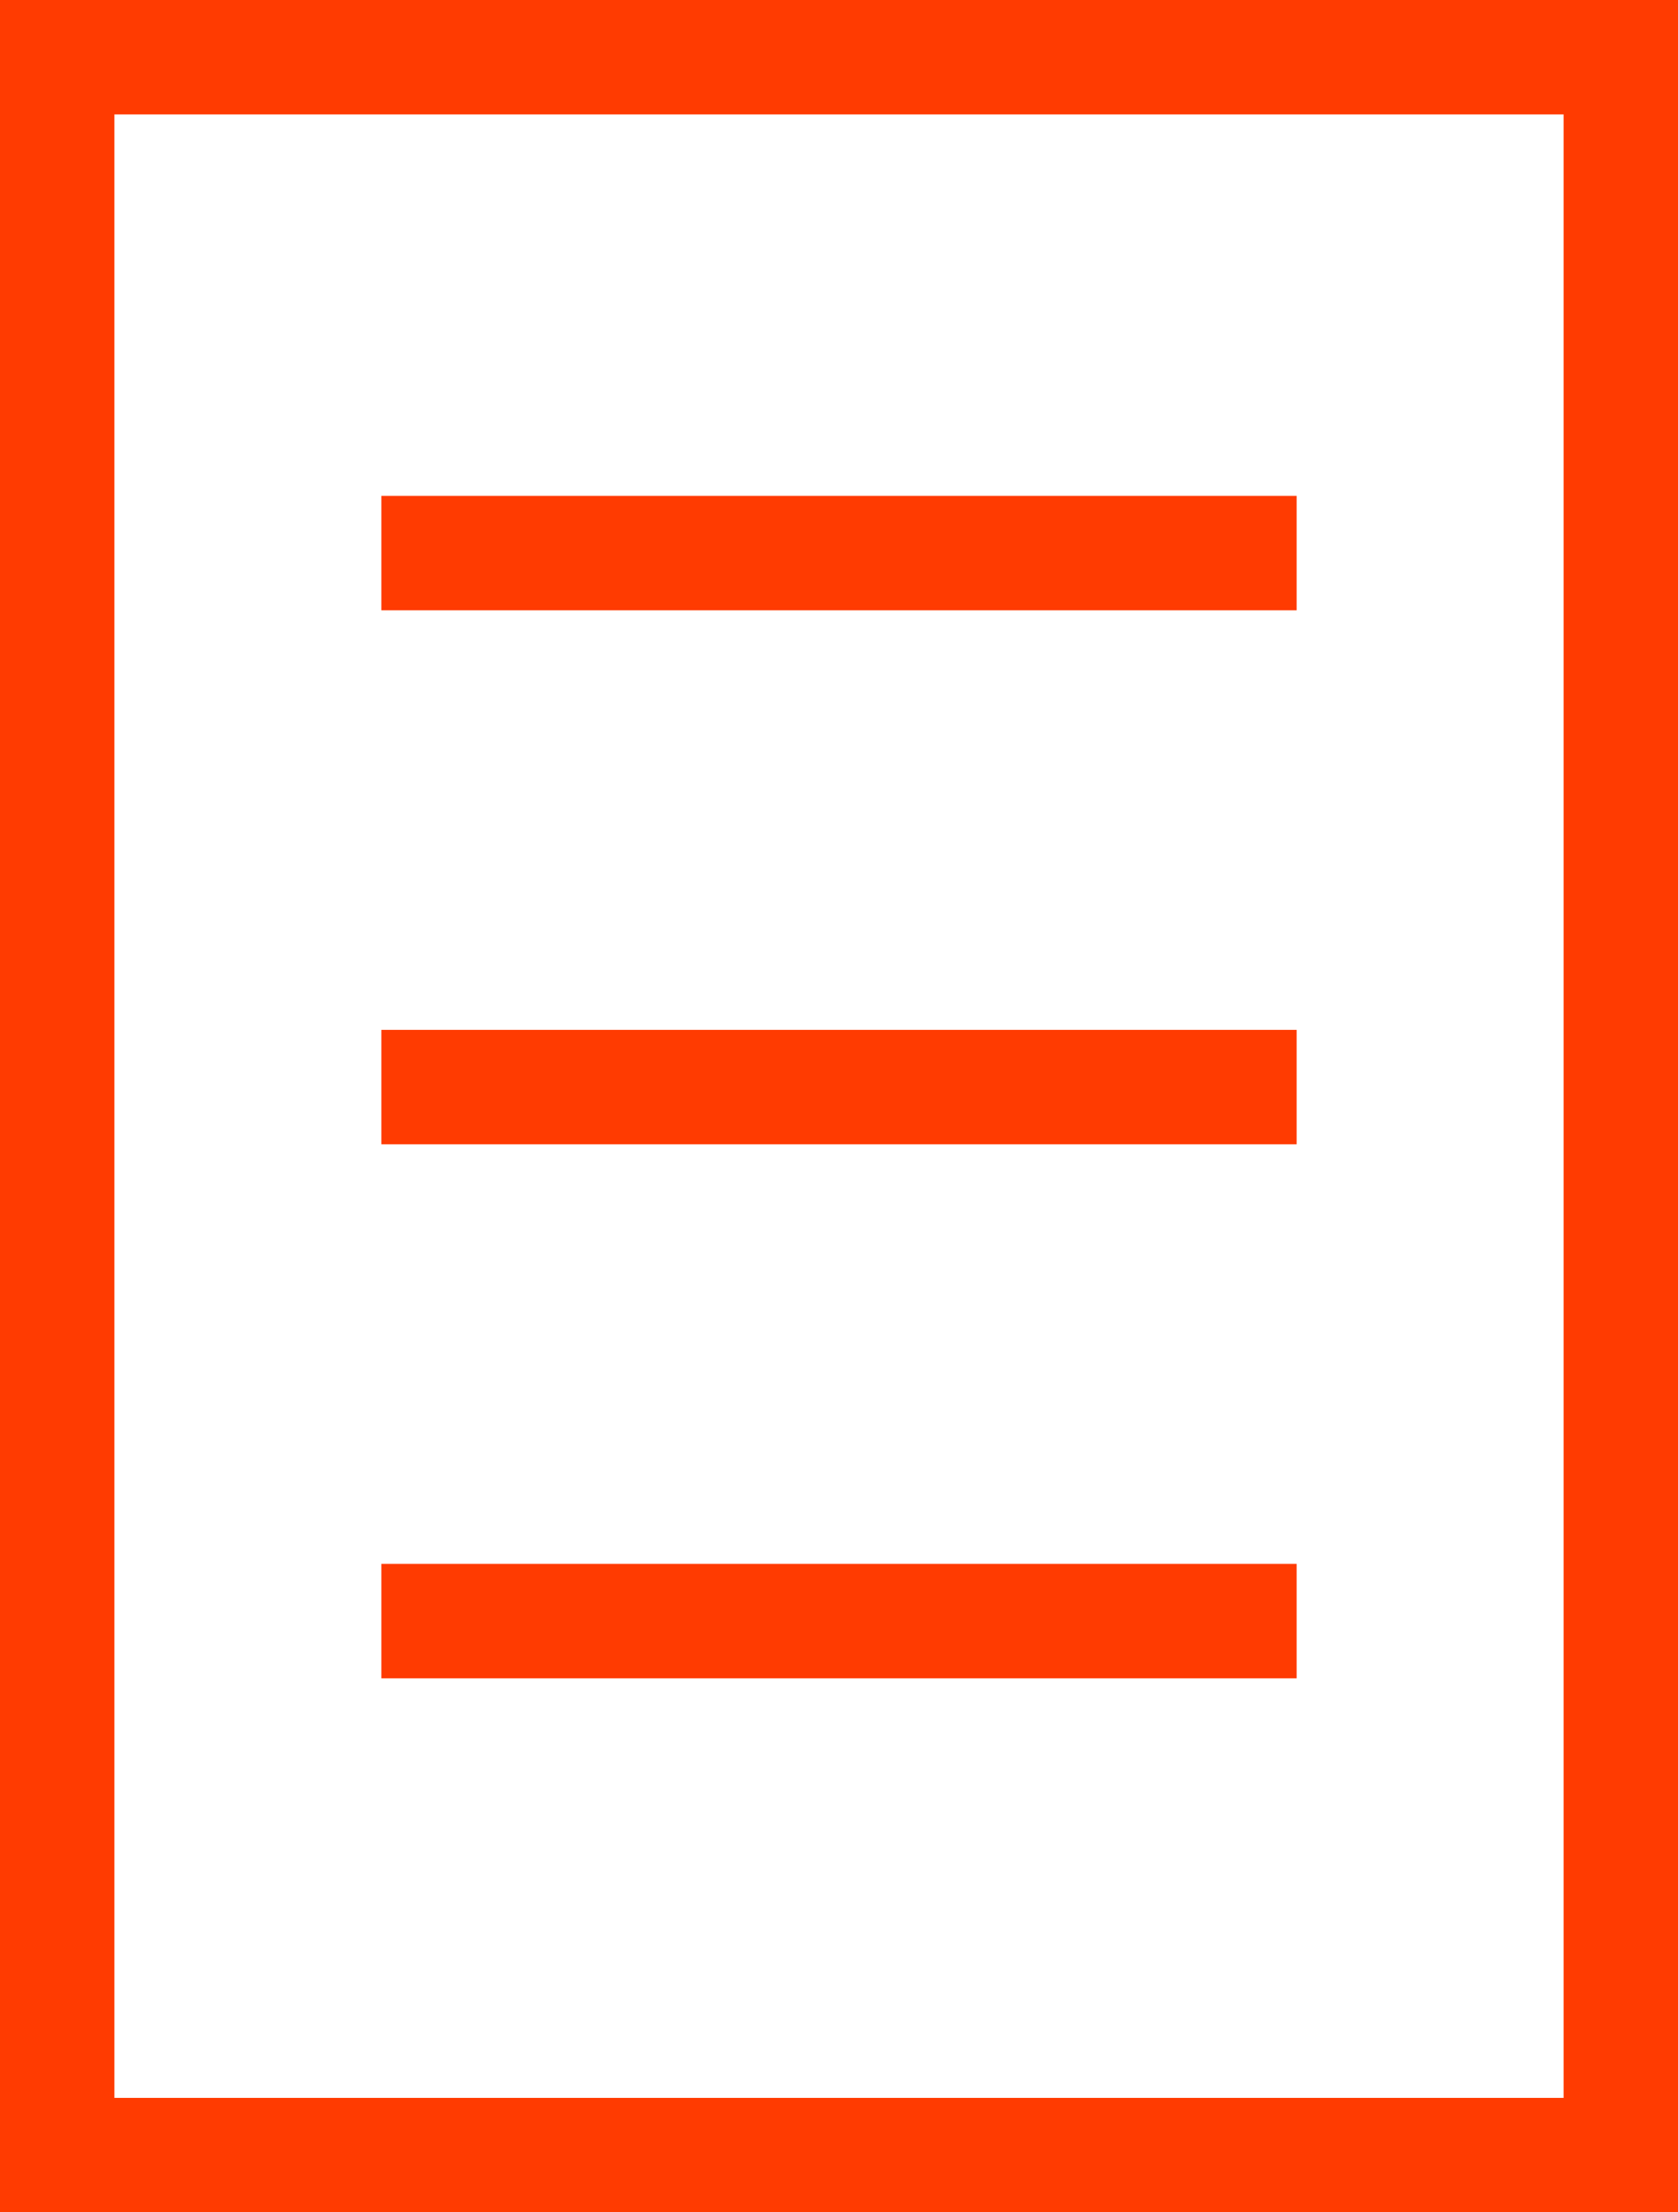
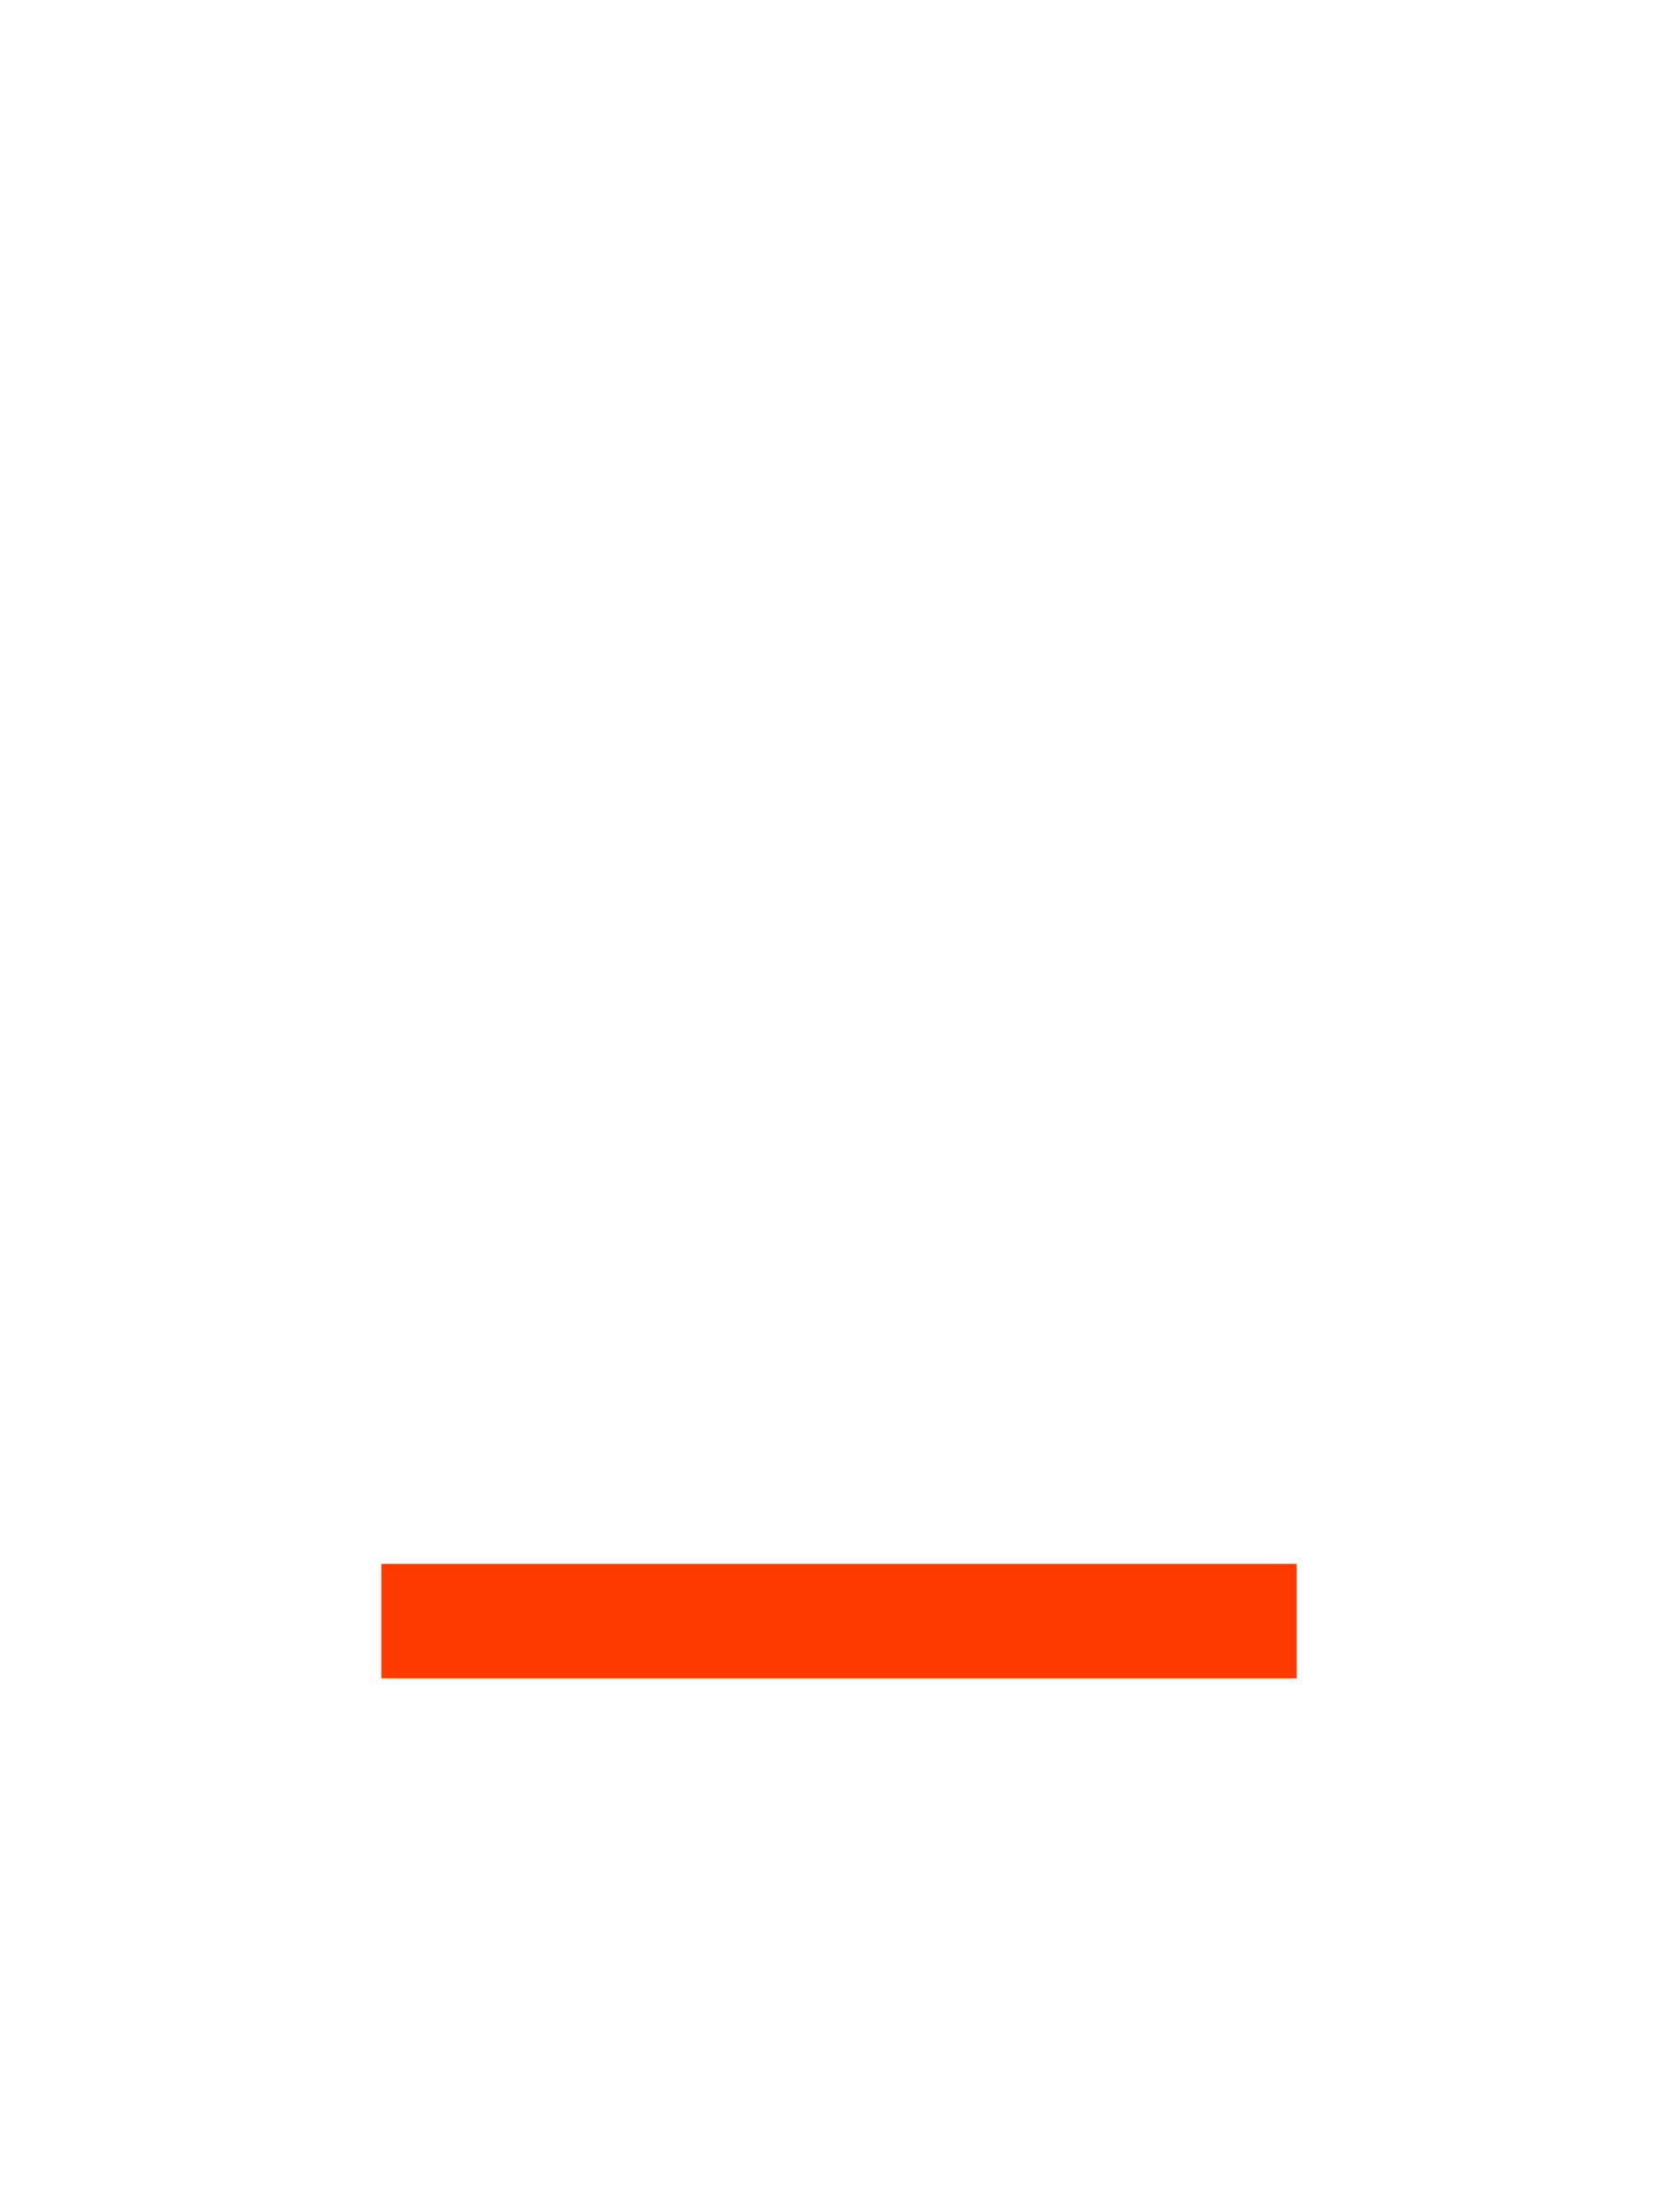
<svg xmlns="http://www.w3.org/2000/svg" width="44" height="58" viewBox="0 0 44 58" fill="none">
-   <rect x="1.5" y="1.5" width="41" height="55" stroke="#FF3B01" stroke-width="3" />
-   <rect x="10" y="13" width="24" height="3" fill="#FF3B01" />
  <rect x="10" y="41" width="24" height="3" fill="#FF3B01" />
-   <rect x="10" y="27" width="24" height="3" fill="#FF3B01" />
</svg>